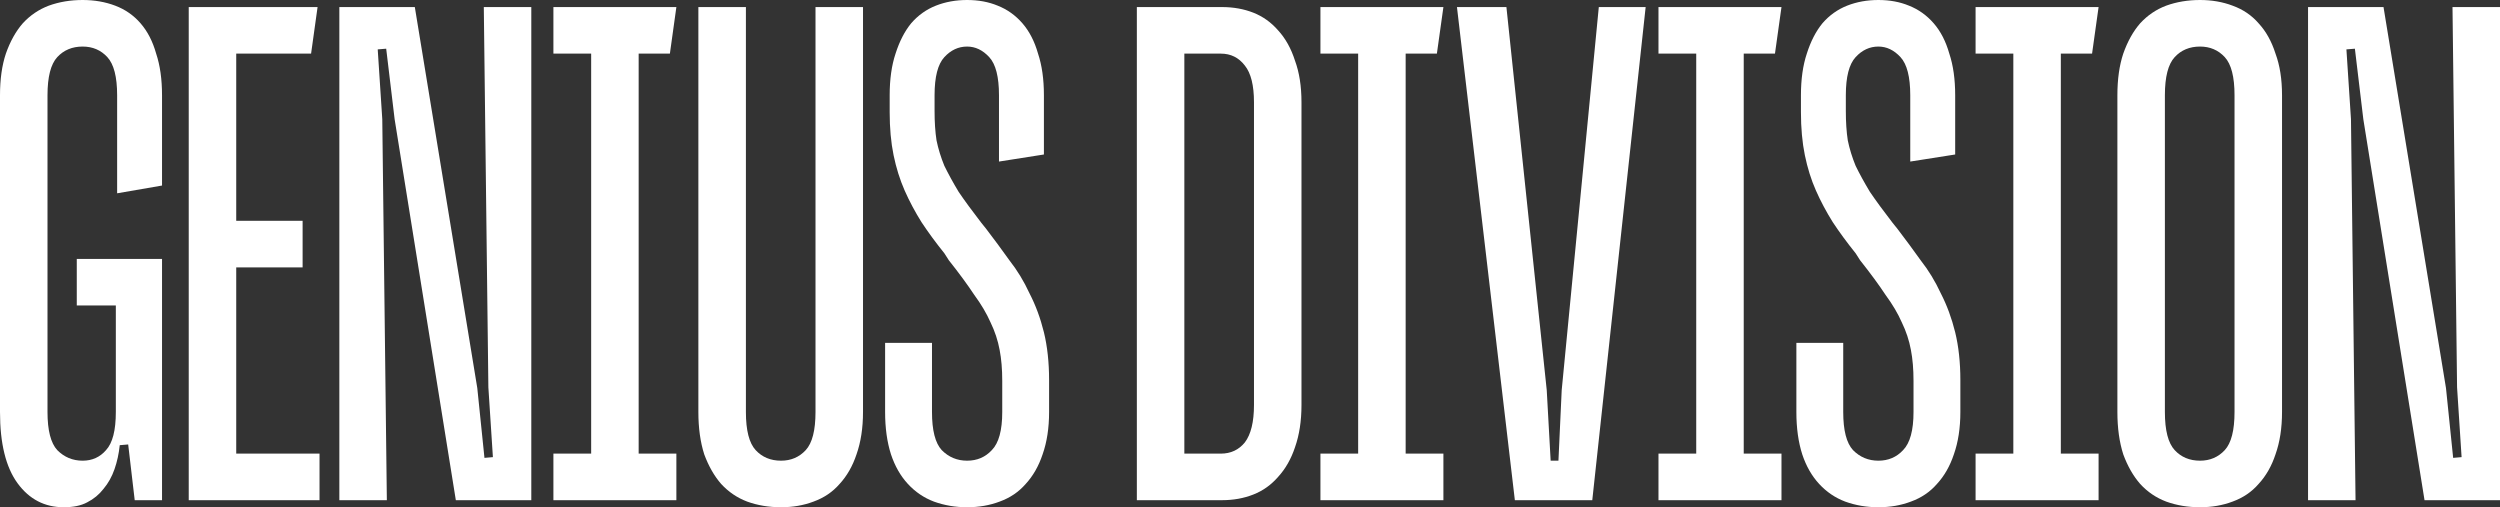
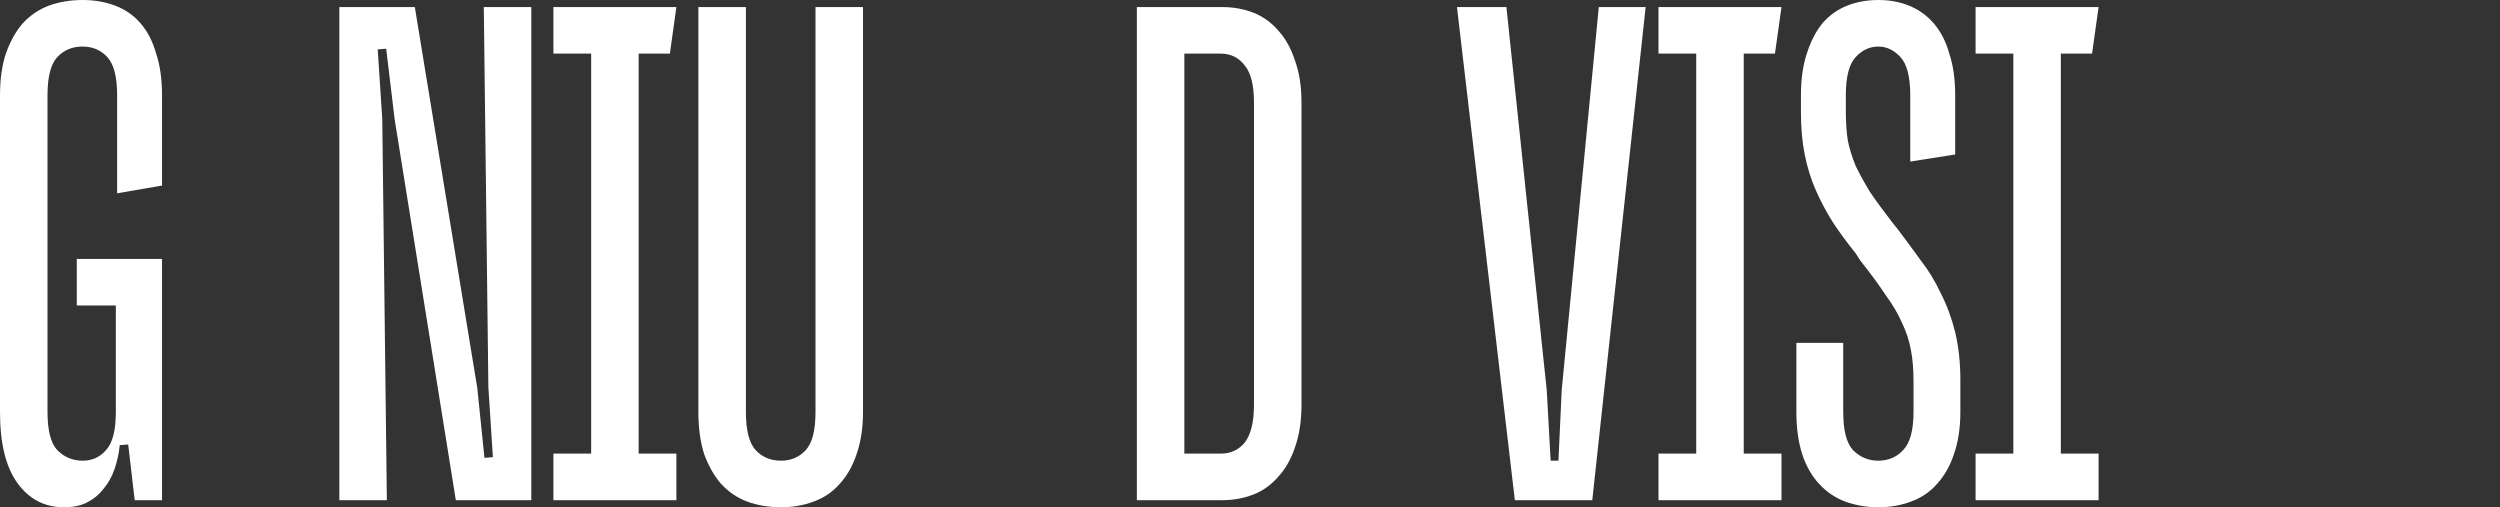
<svg xmlns="http://www.w3.org/2000/svg" width="69" height="14" viewBox="0 0 69 14" fill="none">
  <rect x="0" y="0" width="69" height="14" fill="#333333" stroke="none" />
  <path d="M3.718 13.805L3.538 12.267L3.305 12.287C3.281 12.52 3.233 12.741 3.161 12.948C3.089 13.156 2.987 13.338 2.856 13.494C2.736 13.649 2.586 13.773 2.407 13.864C2.239 13.955 2.023 14 1.76 14C1.233 14 0.808 13.779 0.485 13.338C0.162 12.897 0 12.241 0 11.371V2.629C0 2.187 0.054 1.804 0.162 1.48C0.281 1.142 0.437 0.863 0.629 0.643C0.832 0.422 1.072 0.26 1.347 0.156C1.634 0.052 1.946 0 2.281 0C2.604 0 2.904 0.052 3.179 0.156C3.454 0.26 3.688 0.422 3.879 0.643C4.071 0.863 4.215 1.142 4.31 1.48C4.418 1.804 4.472 2.187 4.472 2.629V5.121L3.233 5.335V2.629C3.233 2.122 3.143 1.772 2.963 1.577C2.784 1.382 2.556 1.285 2.281 1.285C1.994 1.285 1.76 1.382 1.58 1.577C1.401 1.772 1.311 2.122 1.311 2.629V11.371C1.311 11.878 1.401 12.228 1.58 12.423C1.772 12.617 2.006 12.715 2.281 12.715C2.544 12.715 2.76 12.617 2.927 12.423C3.107 12.228 3.197 11.878 3.197 11.371V8.217L3.394 8.431H2.119V7.146H4.472V13.805H3.718Z" fill="white" />
-   <path d="M8.586 1.48H6.305L6.52 1.246V6.328L6.305 6.095H8.352V7.38H6.305L6.52 7.146V12.754L6.305 12.52H8.819V13.805H5.209V0.195H8.765L8.586 1.48Z" fill="white" />
  <path d="M12.581 13.805L10.892 3.291L10.659 1.344L10.425 1.363L10.551 3.291L10.677 13.805H9.366V0.195H11.449L13.173 10.709L13.371 12.637L13.604 12.617L13.479 10.69L13.353 0.195H14.664V13.805H12.581Z" fill="white" />
  <path d="M15.274 0.195H18.668L18.489 1.48H17.411L17.627 1.246V12.754L17.411 12.52H18.668V13.805H15.274V12.52H16.531L16.316 12.754V1.246L16.531 1.48H15.274V0.195Z" fill="white" />
  <path d="M21.556 14C21.221 14 20.91 13.948 20.622 13.844C20.347 13.74 20.108 13.578 19.904 13.357C19.712 13.137 19.557 12.864 19.437 12.54C19.329 12.202 19.275 11.813 19.275 11.371V0.195H20.587V11.371C20.587 11.878 20.676 12.228 20.856 12.423C21.035 12.617 21.269 12.715 21.556 12.715C21.832 12.715 22.059 12.617 22.239 12.423C22.418 12.228 22.508 11.878 22.508 11.371V0.195H23.819V11.371C23.819 11.813 23.759 12.202 23.64 12.54C23.532 12.864 23.376 13.137 23.173 13.357C22.981 13.578 22.742 13.74 22.454 13.844C22.179 13.948 21.88 14 21.556 14Z" fill="white" />
-   <path d="M24.429 9.463H25.723V11.371C25.723 11.878 25.812 12.228 25.992 12.423C26.183 12.617 26.417 12.715 26.692 12.715C26.968 12.715 27.195 12.617 27.375 12.423C27.566 12.228 27.662 11.878 27.662 11.371V10.515C27.662 10.19 27.638 9.905 27.59 9.658C27.542 9.398 27.459 9.145 27.339 8.898C27.231 8.652 27.081 8.399 26.89 8.139C26.71 7.866 26.477 7.548 26.189 7.185L26.064 6.99C25.824 6.692 25.615 6.406 25.435 6.134C25.256 5.848 25.1 5.556 24.968 5.257C24.837 4.959 24.735 4.634 24.663 4.284C24.591 3.933 24.555 3.537 24.555 3.096V2.629C24.555 2.187 24.609 1.804 24.717 1.48C24.825 1.142 24.968 0.863 25.148 0.643C25.339 0.422 25.567 0.26 25.83 0.156C26.094 0.052 26.381 0 26.692 0C27.004 0 27.285 0.052 27.536 0.156C27.8 0.26 28.027 0.422 28.219 0.643C28.41 0.863 28.554 1.142 28.65 1.48C28.758 1.804 28.812 2.187 28.812 2.629V4.264L27.572 4.459V2.629C27.572 2.122 27.483 1.772 27.303 1.577C27.123 1.382 26.92 1.285 26.692 1.285C26.453 1.285 26.243 1.382 26.064 1.577C25.884 1.772 25.794 2.122 25.794 2.629V3.057C25.794 3.369 25.812 3.641 25.848 3.875C25.896 4.108 25.968 4.342 26.064 4.576C26.172 4.796 26.303 5.037 26.459 5.296C26.627 5.543 26.836 5.828 27.087 6.153L27.213 6.309C27.441 6.607 27.656 6.899 27.86 7.185C28.075 7.458 28.261 7.763 28.416 8.1C28.584 8.425 28.716 8.782 28.812 9.171C28.907 9.56 28.955 10.002 28.955 10.495V11.371C28.955 11.813 28.895 12.202 28.776 12.54C28.668 12.864 28.512 13.137 28.309 13.357C28.117 13.578 27.878 13.74 27.59 13.844C27.315 13.948 27.016 14 26.692 14C26.369 14 26.064 13.948 25.776 13.844C25.501 13.74 25.262 13.578 25.058 13.357C24.854 13.137 24.699 12.864 24.591 12.54C24.483 12.202 24.429 11.813 24.429 11.371V9.463Z" fill="white" />
  <path d="M31.377 13.805V0.195H33.73C34.041 0.195 34.329 0.247 34.592 0.35C34.856 0.454 35.083 0.617 35.275 0.837C35.478 1.058 35.634 1.337 35.742 1.675C35.861 1.999 35.921 2.382 35.921 2.823V11.177C35.921 11.618 35.861 12.007 35.742 12.345C35.634 12.669 35.478 12.942 35.275 13.163C35.083 13.383 34.856 13.546 34.592 13.649C34.329 13.753 34.041 13.805 33.73 13.805H31.377ZM32.688 12.754L32.473 12.52H33.694C33.97 12.52 34.191 12.416 34.359 12.209C34.526 11.988 34.61 11.644 34.61 11.177V2.823C34.61 2.356 34.526 2.019 34.359 1.811C34.191 1.59 33.97 1.48 33.694 1.48H32.473L32.688 1.246V12.754Z" fill="white" />
-   <path d="M36.444 0.195H39.838L39.658 1.48H38.581L38.796 1.246V12.754L38.581 12.52H39.838V13.805H36.444V12.52H37.701L37.485 12.754V1.246L37.701 1.48H36.444V0.195Z" fill="white" />
  <path d="M43.013 12.715L43.103 10.768L44.127 0.195H45.42L43.947 13.805H41.81L40.212 0.195H41.577L42.69 10.768L42.798 12.715H43.013Z" fill="white" />
  <path d="M45.774 0.195H49.169L48.989 1.48H47.912L48.127 1.246V12.754L47.912 12.52H49.169V13.805H45.774V12.52H47.032L46.816 12.754V1.246L47.032 1.48H45.774V0.195Z" fill="white" />
  <path d="M49.58 9.463H50.873V11.371C50.873 11.878 50.963 12.228 51.143 12.423C51.334 12.617 51.568 12.715 51.843 12.715C52.119 12.715 52.346 12.617 52.526 12.423C52.717 12.228 52.813 11.878 52.813 11.371V10.515C52.813 10.19 52.789 9.905 52.741 9.658C52.693 9.398 52.61 9.145 52.49 8.898C52.382 8.652 52.232 8.399 52.041 8.139C51.861 7.866 51.628 7.548 51.34 7.185L51.215 6.99C50.975 6.692 50.766 6.406 50.586 6.134C50.407 5.848 50.251 5.556 50.119 5.257C49.987 4.959 49.886 4.634 49.814 4.284C49.742 3.933 49.706 3.537 49.706 3.096V2.629C49.706 2.187 49.76 1.804 49.868 1.48C49.975 1.142 50.119 0.863 50.299 0.643C50.49 0.422 50.718 0.26 50.981 0.156C51.245 0.052 51.532 0 51.843 0C52.155 0 52.436 0.052 52.687 0.156C52.951 0.26 53.178 0.422 53.37 0.643C53.562 0.863 53.705 1.142 53.801 1.48C53.909 1.804 53.963 2.187 53.963 2.629V4.264L52.723 4.459V2.629C52.723 2.122 52.633 1.772 52.454 1.577C52.274 1.382 52.071 1.285 51.843 1.285C51.604 1.285 51.394 1.382 51.215 1.577C51.035 1.772 50.945 2.122 50.945 2.629V3.057C50.945 3.369 50.963 3.641 50.999 3.875C51.047 4.108 51.119 4.342 51.215 4.576C51.322 4.796 51.454 5.037 51.61 5.296C51.778 5.543 51.987 5.828 52.238 6.153L52.364 6.309C52.592 6.607 52.807 6.899 53.011 7.185C53.226 7.458 53.412 7.763 53.568 8.1C53.735 8.425 53.867 8.782 53.963 9.171C54.058 9.56 54.106 10.002 54.106 10.495V11.371C54.106 11.813 54.046 12.202 53.927 12.54C53.819 12.864 53.663 13.137 53.46 13.357C53.268 13.578 53.029 13.74 52.741 13.844C52.466 13.948 52.167 14 51.843 14C51.52 14 51.215 13.948 50.927 13.844C50.652 13.74 50.413 13.578 50.209 13.357C50.005 13.137 49.85 12.864 49.742 12.54C49.634 12.202 49.58 11.813 49.58 11.371V9.463Z" fill="white" />
  <path d="M54.526 0.195H57.921L57.741 1.48H56.664L56.879 1.246V12.754L56.664 12.52H57.921V13.805H54.526V12.52H55.784L55.568 12.754V1.246L55.784 1.48H54.526V0.195Z" fill="white" />
-   <path d="M60.721 14C60.386 14 60.075 13.948 59.787 13.844C59.512 13.74 59.272 13.578 59.069 13.357C58.877 13.137 58.721 12.864 58.602 12.54C58.494 12.202 58.44 11.813 58.44 11.371V2.629C58.44 2.187 58.494 1.804 58.602 1.48C58.721 1.142 58.877 0.863 59.069 0.643C59.272 0.422 59.512 0.26 59.787 0.156C60.075 0.052 60.386 0 60.721 0C61.044 0 61.344 0.052 61.619 0.156C61.906 0.26 62.146 0.422 62.337 0.643C62.541 0.863 62.697 1.142 62.804 1.48C62.924 1.804 62.984 2.187 62.984 2.629V11.371C62.984 11.813 62.924 12.202 62.804 12.54C62.697 12.864 62.541 13.137 62.337 13.357C62.146 13.578 61.906 13.74 61.619 13.844C61.344 13.948 61.044 14 60.721 14ZM60.721 1.285C60.434 1.285 60.2 1.382 60.021 1.577C59.841 1.772 59.751 2.122 59.751 2.629V11.371C59.751 11.878 59.841 12.228 60.021 12.423C60.2 12.617 60.434 12.715 60.721 12.715C60.996 12.715 61.224 12.617 61.404 12.423C61.583 12.228 61.673 11.878 61.673 11.371V2.629C61.673 2.122 61.583 1.772 61.404 1.577C61.224 1.382 60.996 1.285 60.721 1.285Z" fill="white" />
-   <path d="M66.917 13.805L65.228 3.291L64.995 1.344L64.761 1.363L64.887 3.291L65.013 13.805H63.702V0.195H65.785L67.509 10.709L67.707 12.637L67.94 12.617L67.815 10.69L67.689 0.195H69V13.805H66.917Z" fill="white" />
</svg>